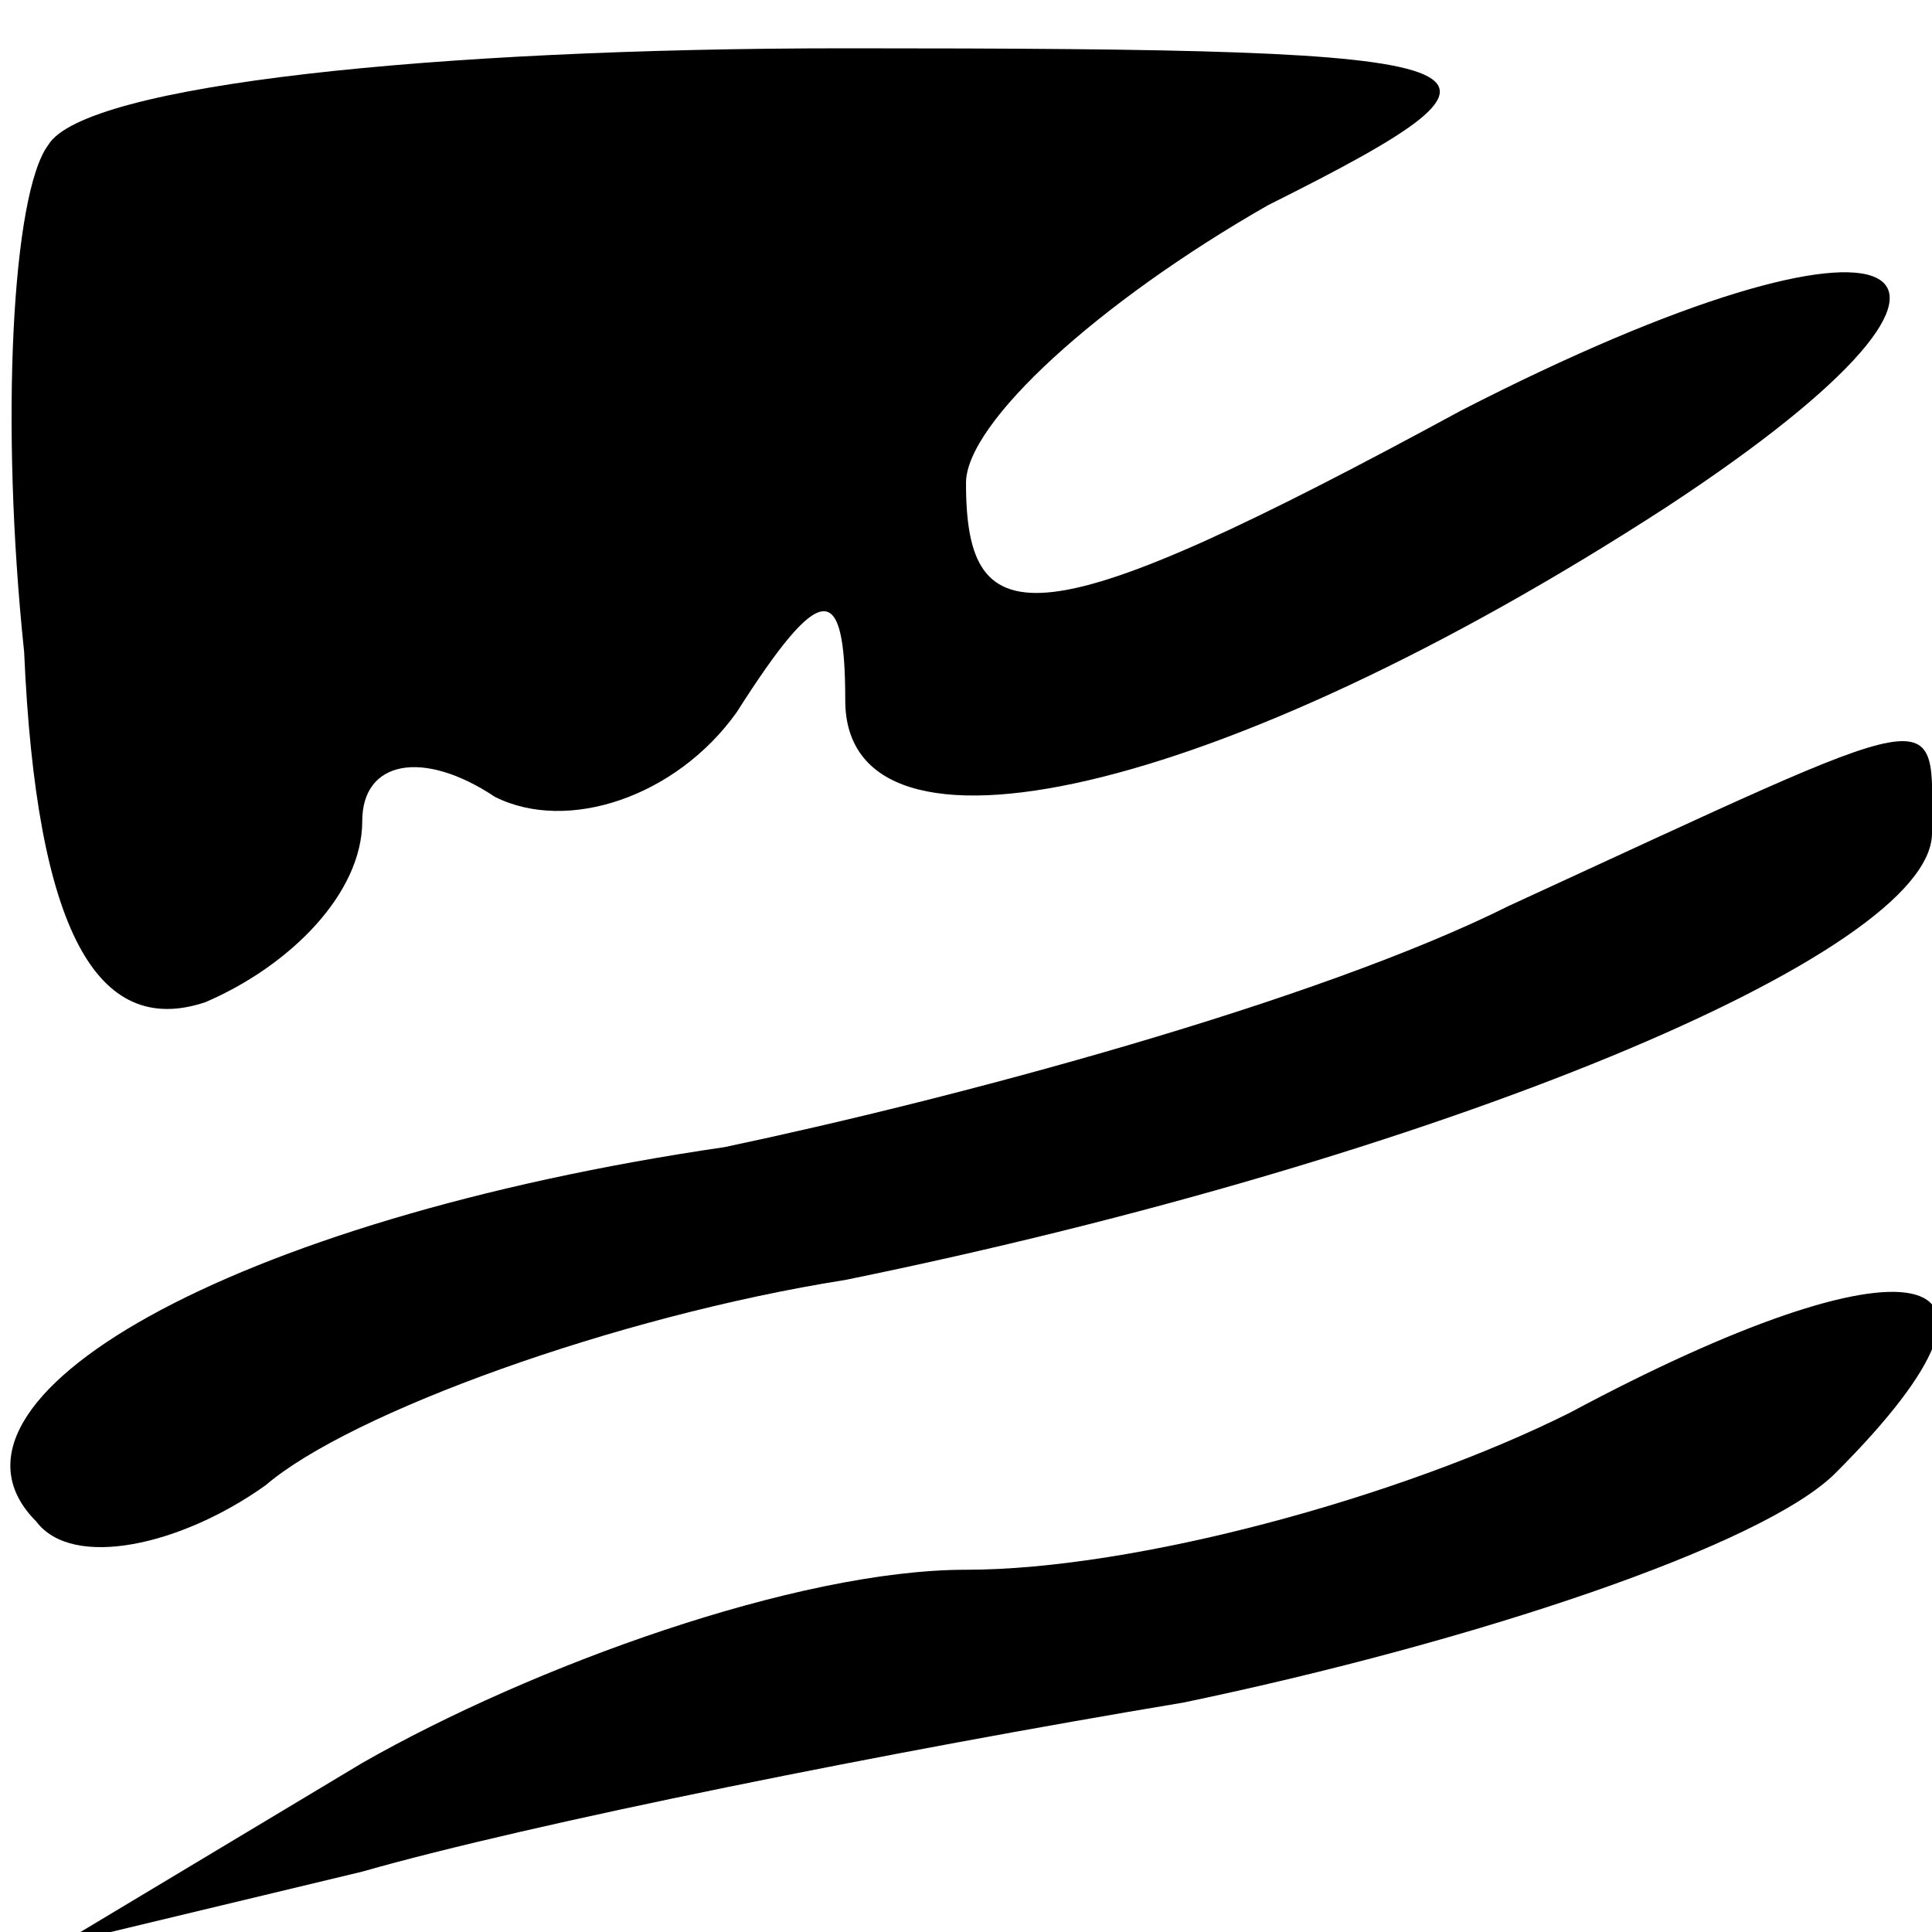
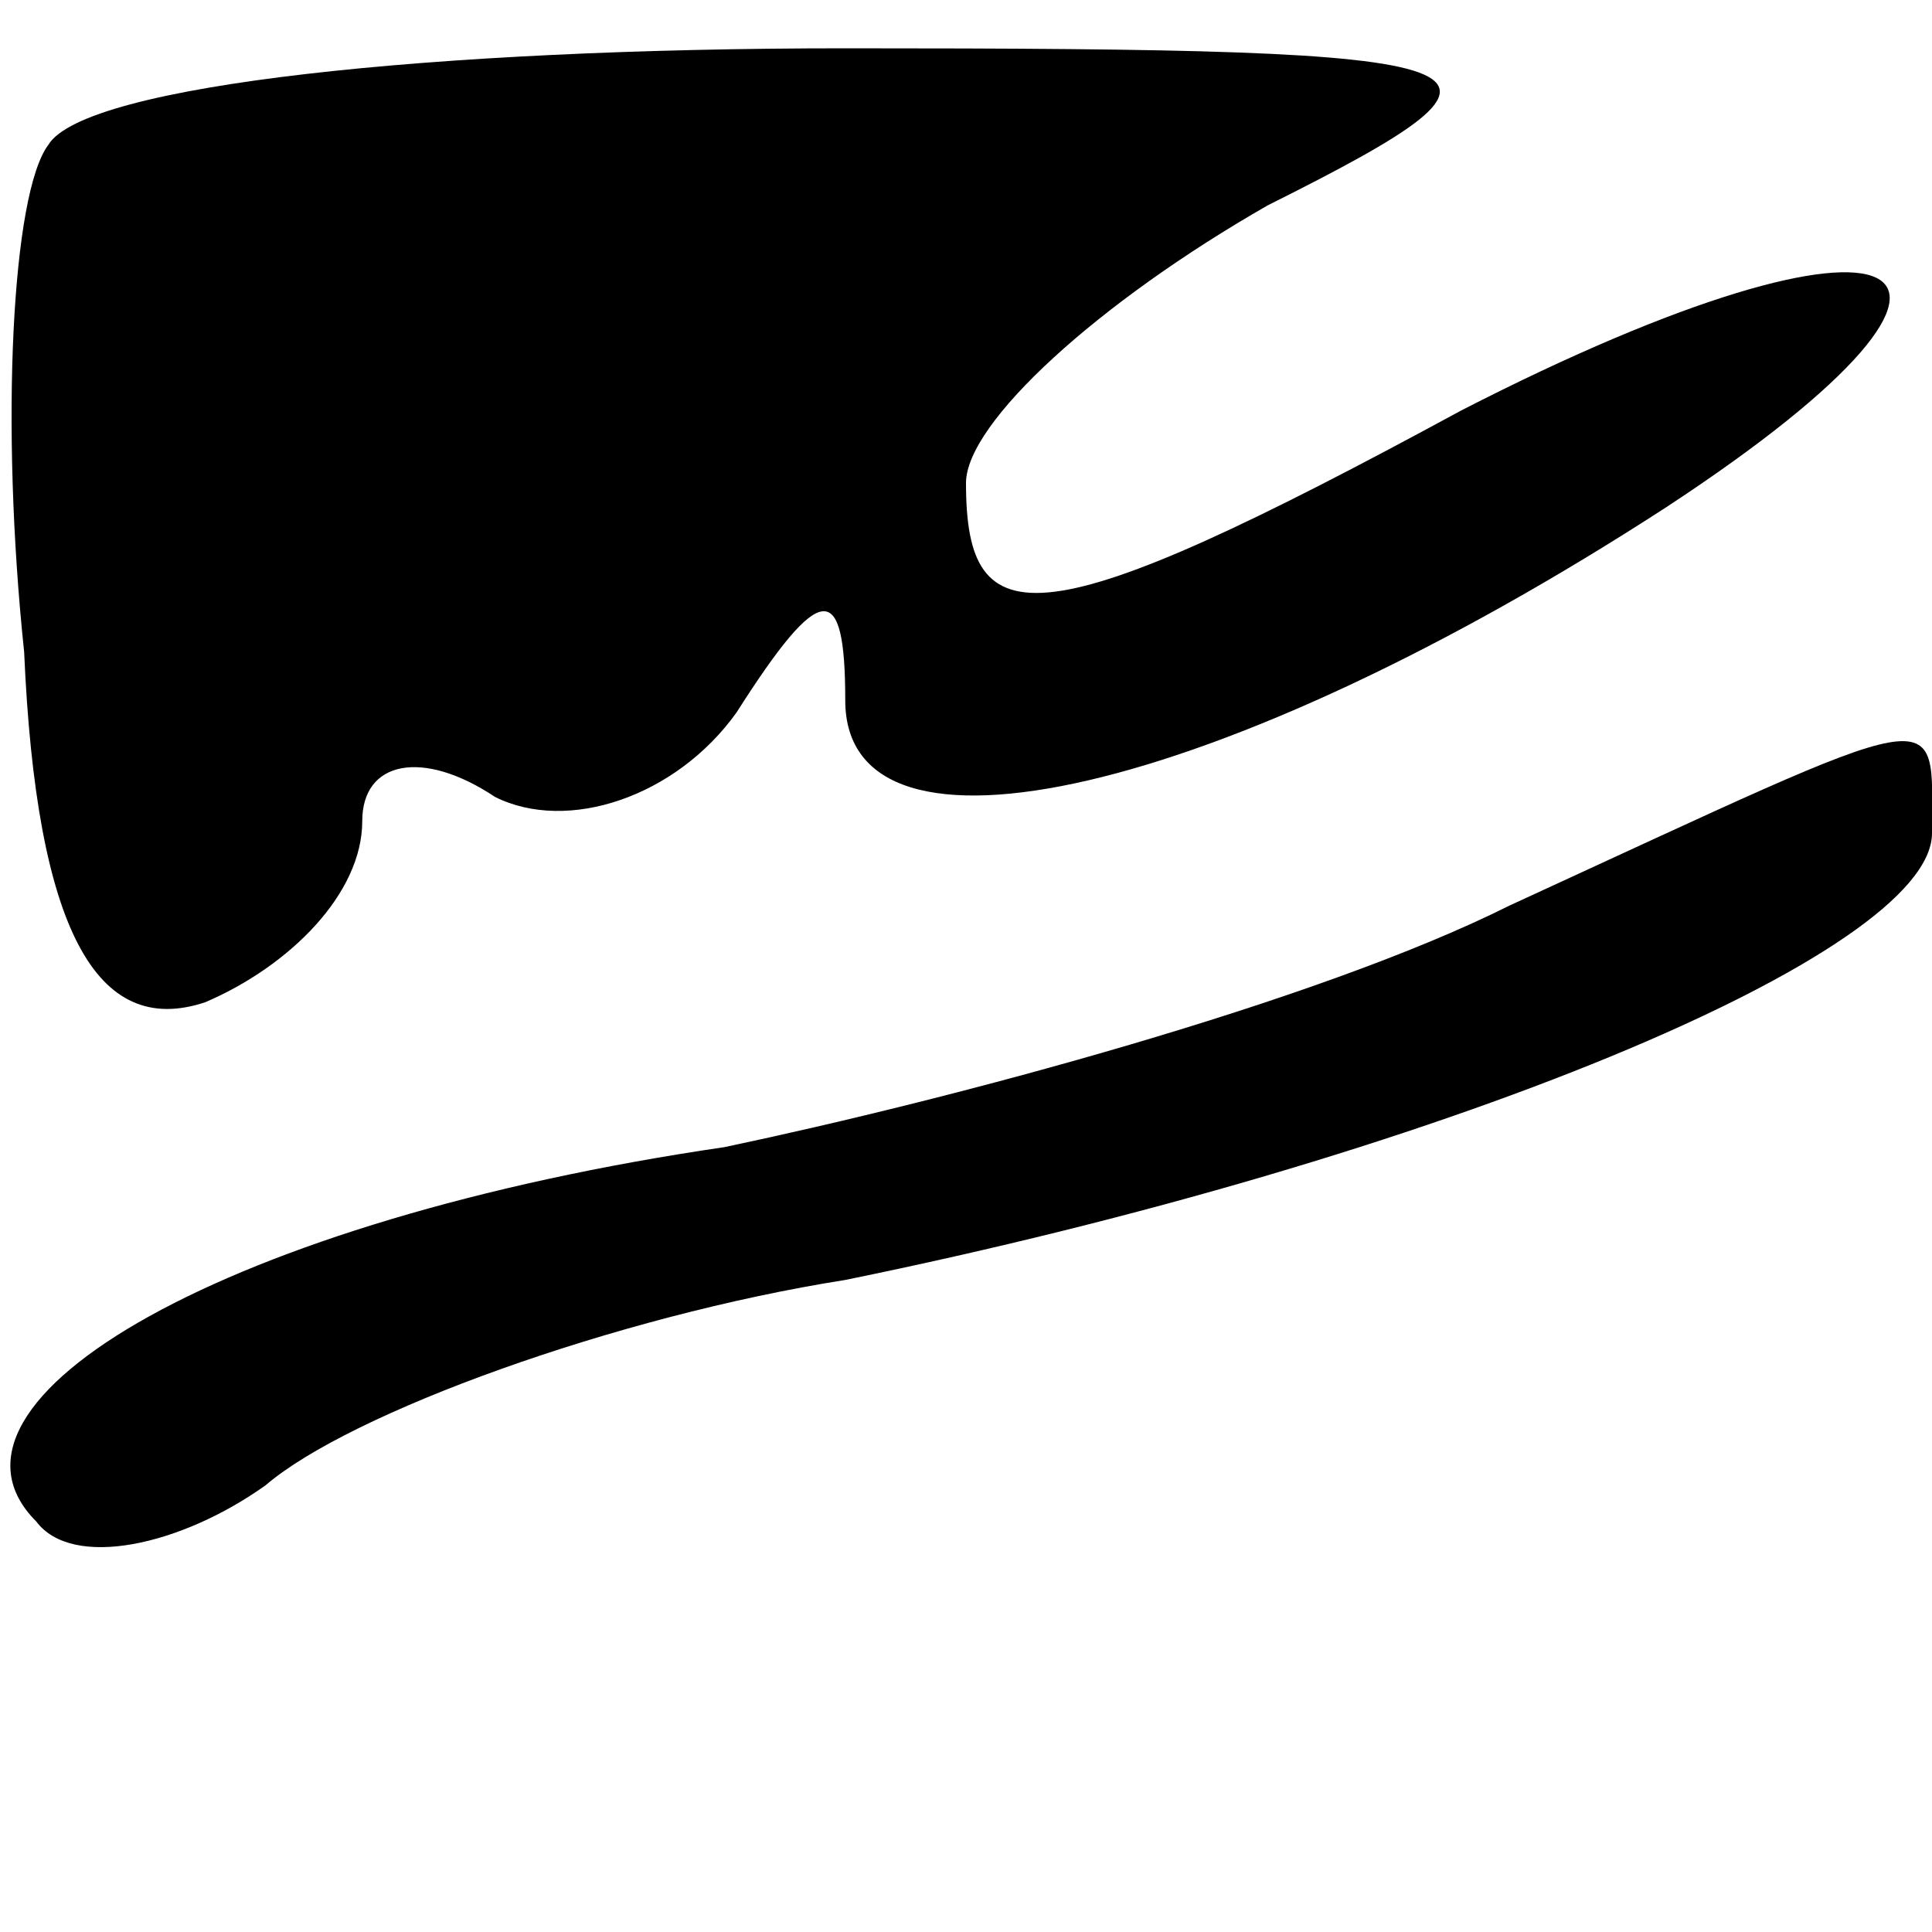
<svg xmlns="http://www.w3.org/2000/svg" version="1.0" width="16pt" height="16pt" viewBox="0 0 16 16" preserveAspectRatio="xMidYMid meet">
  <g transform="translate(0,16) scale(0.1,-0.1)" fill="#000000" stroke="none">
    <path d="M4 148 c-3 -4 -4 -23 -2 -42 1 -23 6 -32 15 -29 7 3 13 9 13 15 0 5 5 6 11 2 6 -3 15 0 20 7 7 11 9 11 9 1 0 -15 31 -8 68 16 32 21 20 27 -17 8 -35 -19 -41 -19 -41 -6 0 5 11 15 25 23 24 12 21 13 -35 13 -34 0 -63 -3 -66 -8z" />
    <path d="M125 85 c-16 -8 -46 -16 -65 -20 -41 -6 -67 -21 -57 -31 3 -4 12 -2 19 3 7 6 29 14 48 17 49 10 90 27 90 37 0 11 2 11 -35 -6z" />
-     <path d="M130 43 c-14 -7 -36 -13 -50 -13 -14 0 -36 -8 -50 -16 l-25 -15 25 6 c14 4 44 10 68 14 24 5 48 13 54 19 18 18 6 20 -22 5z" />
  </g>
</svg>